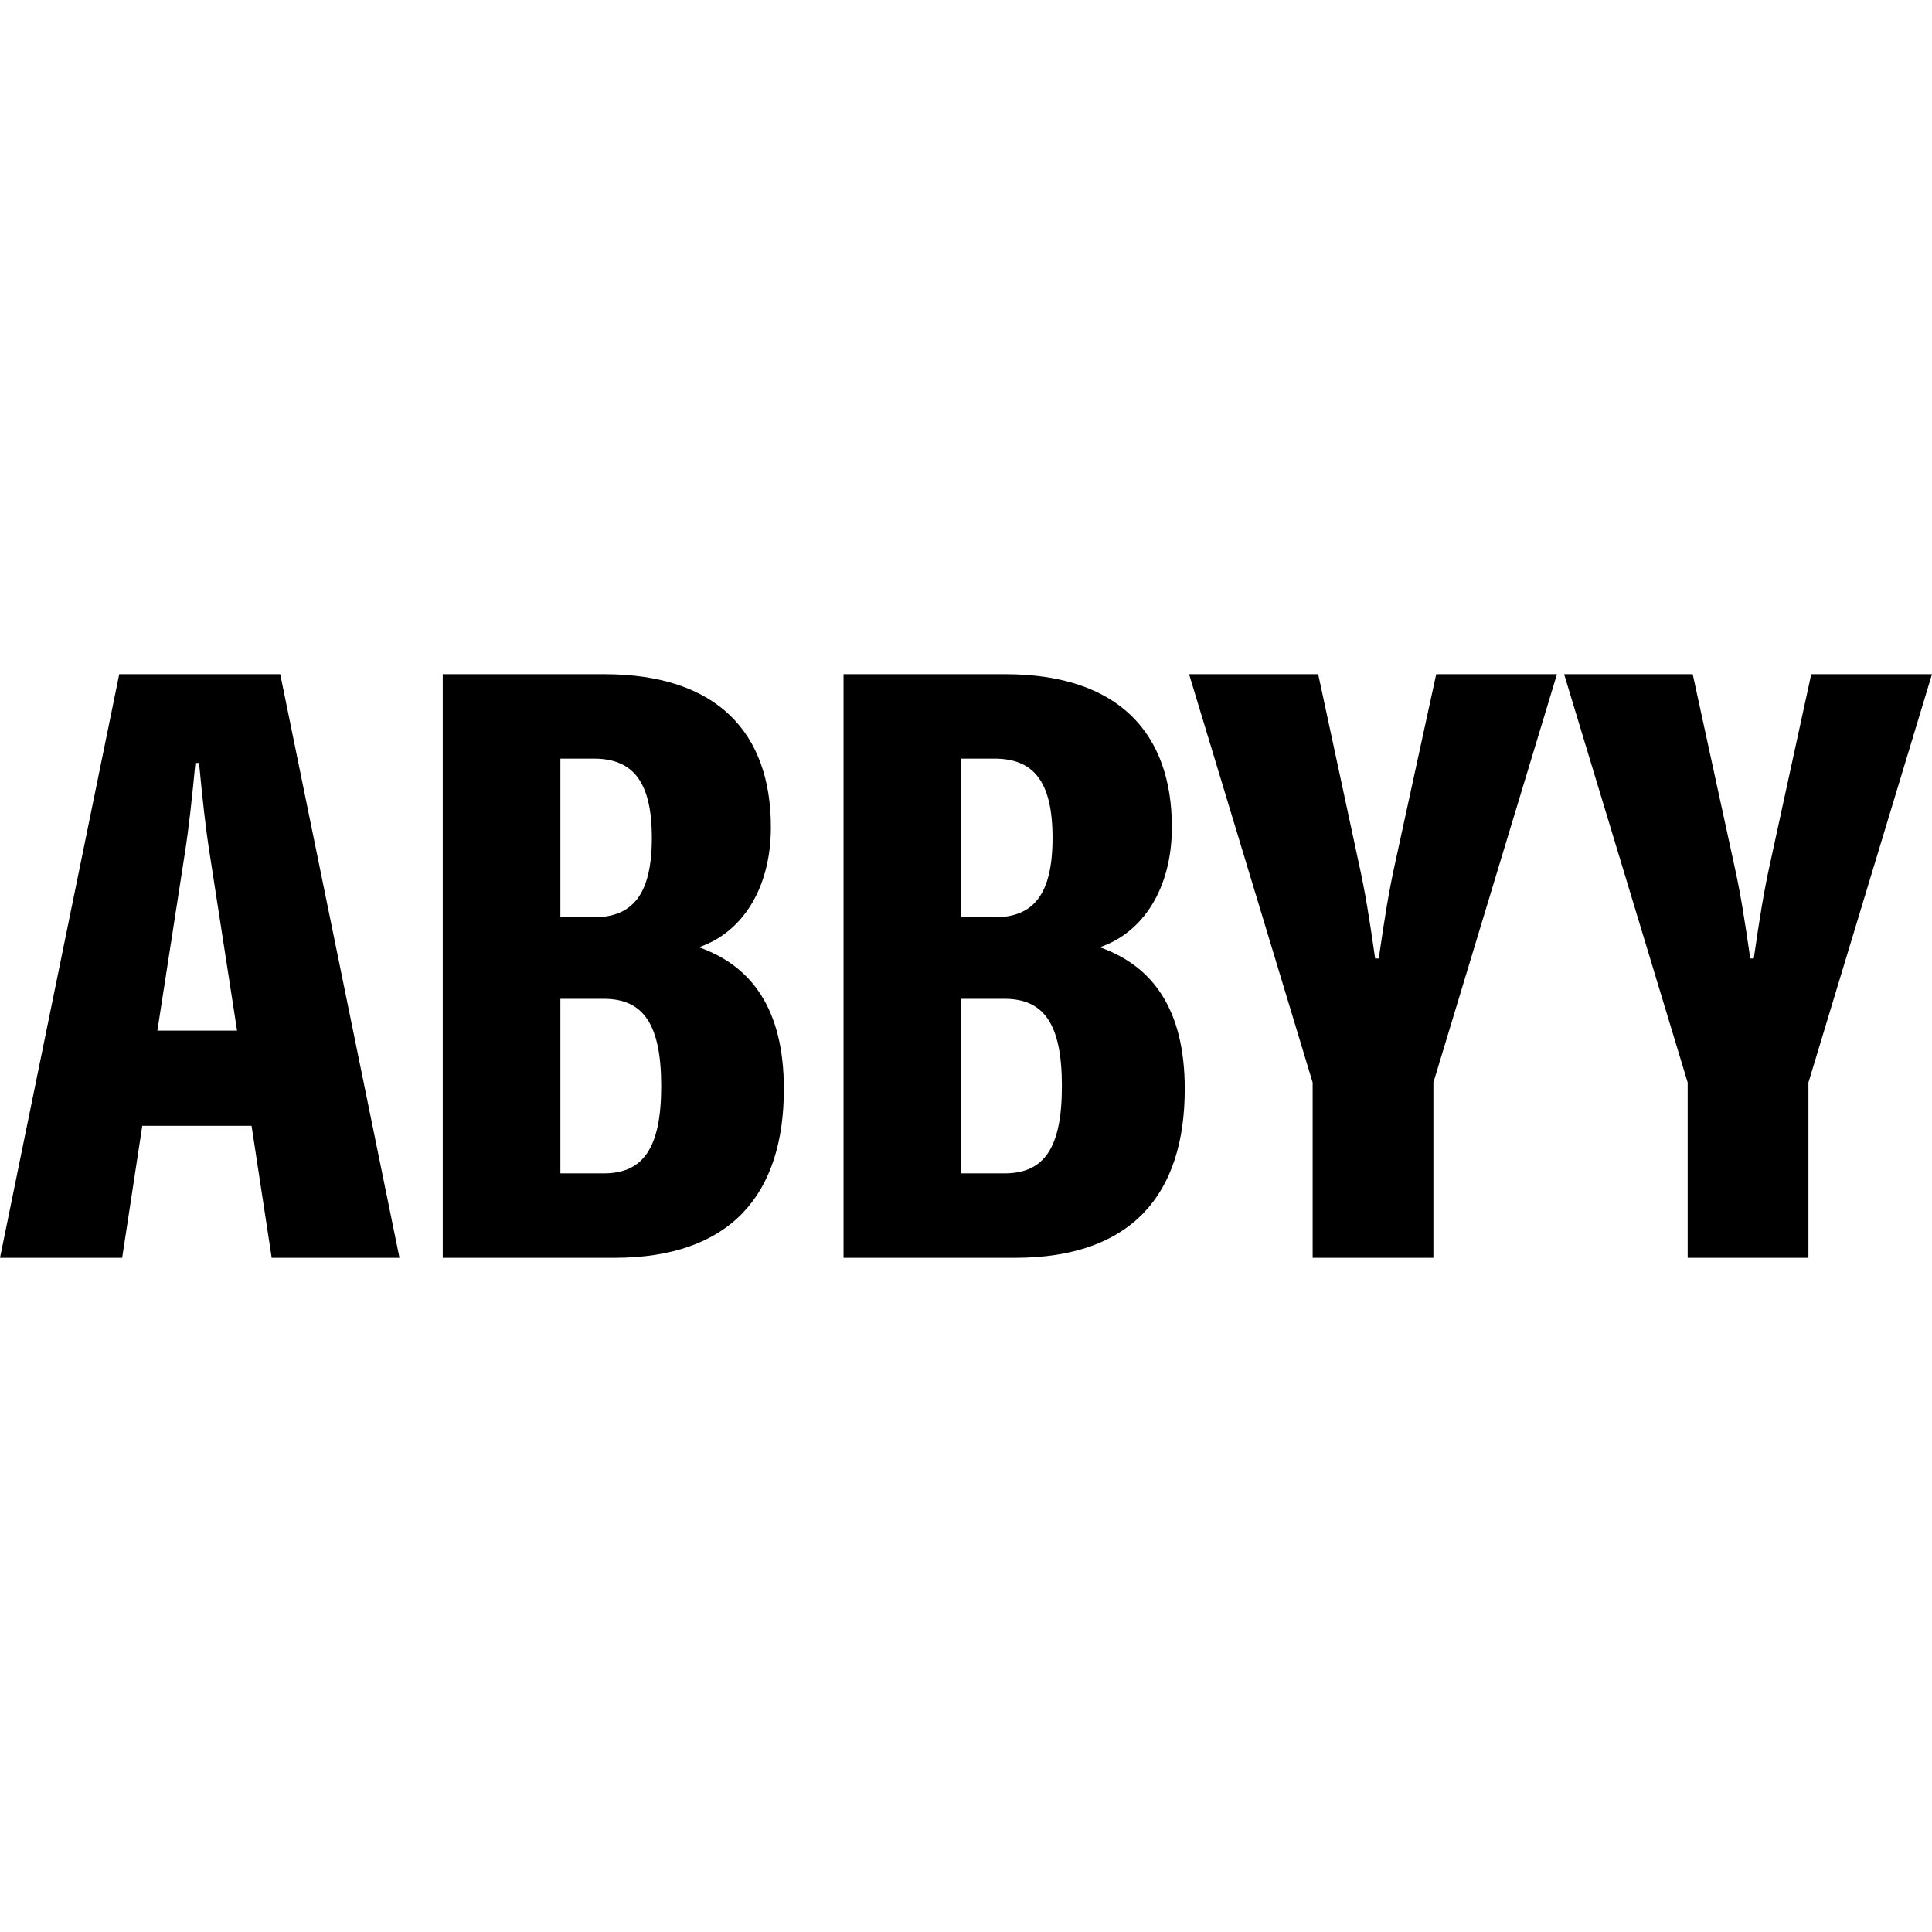
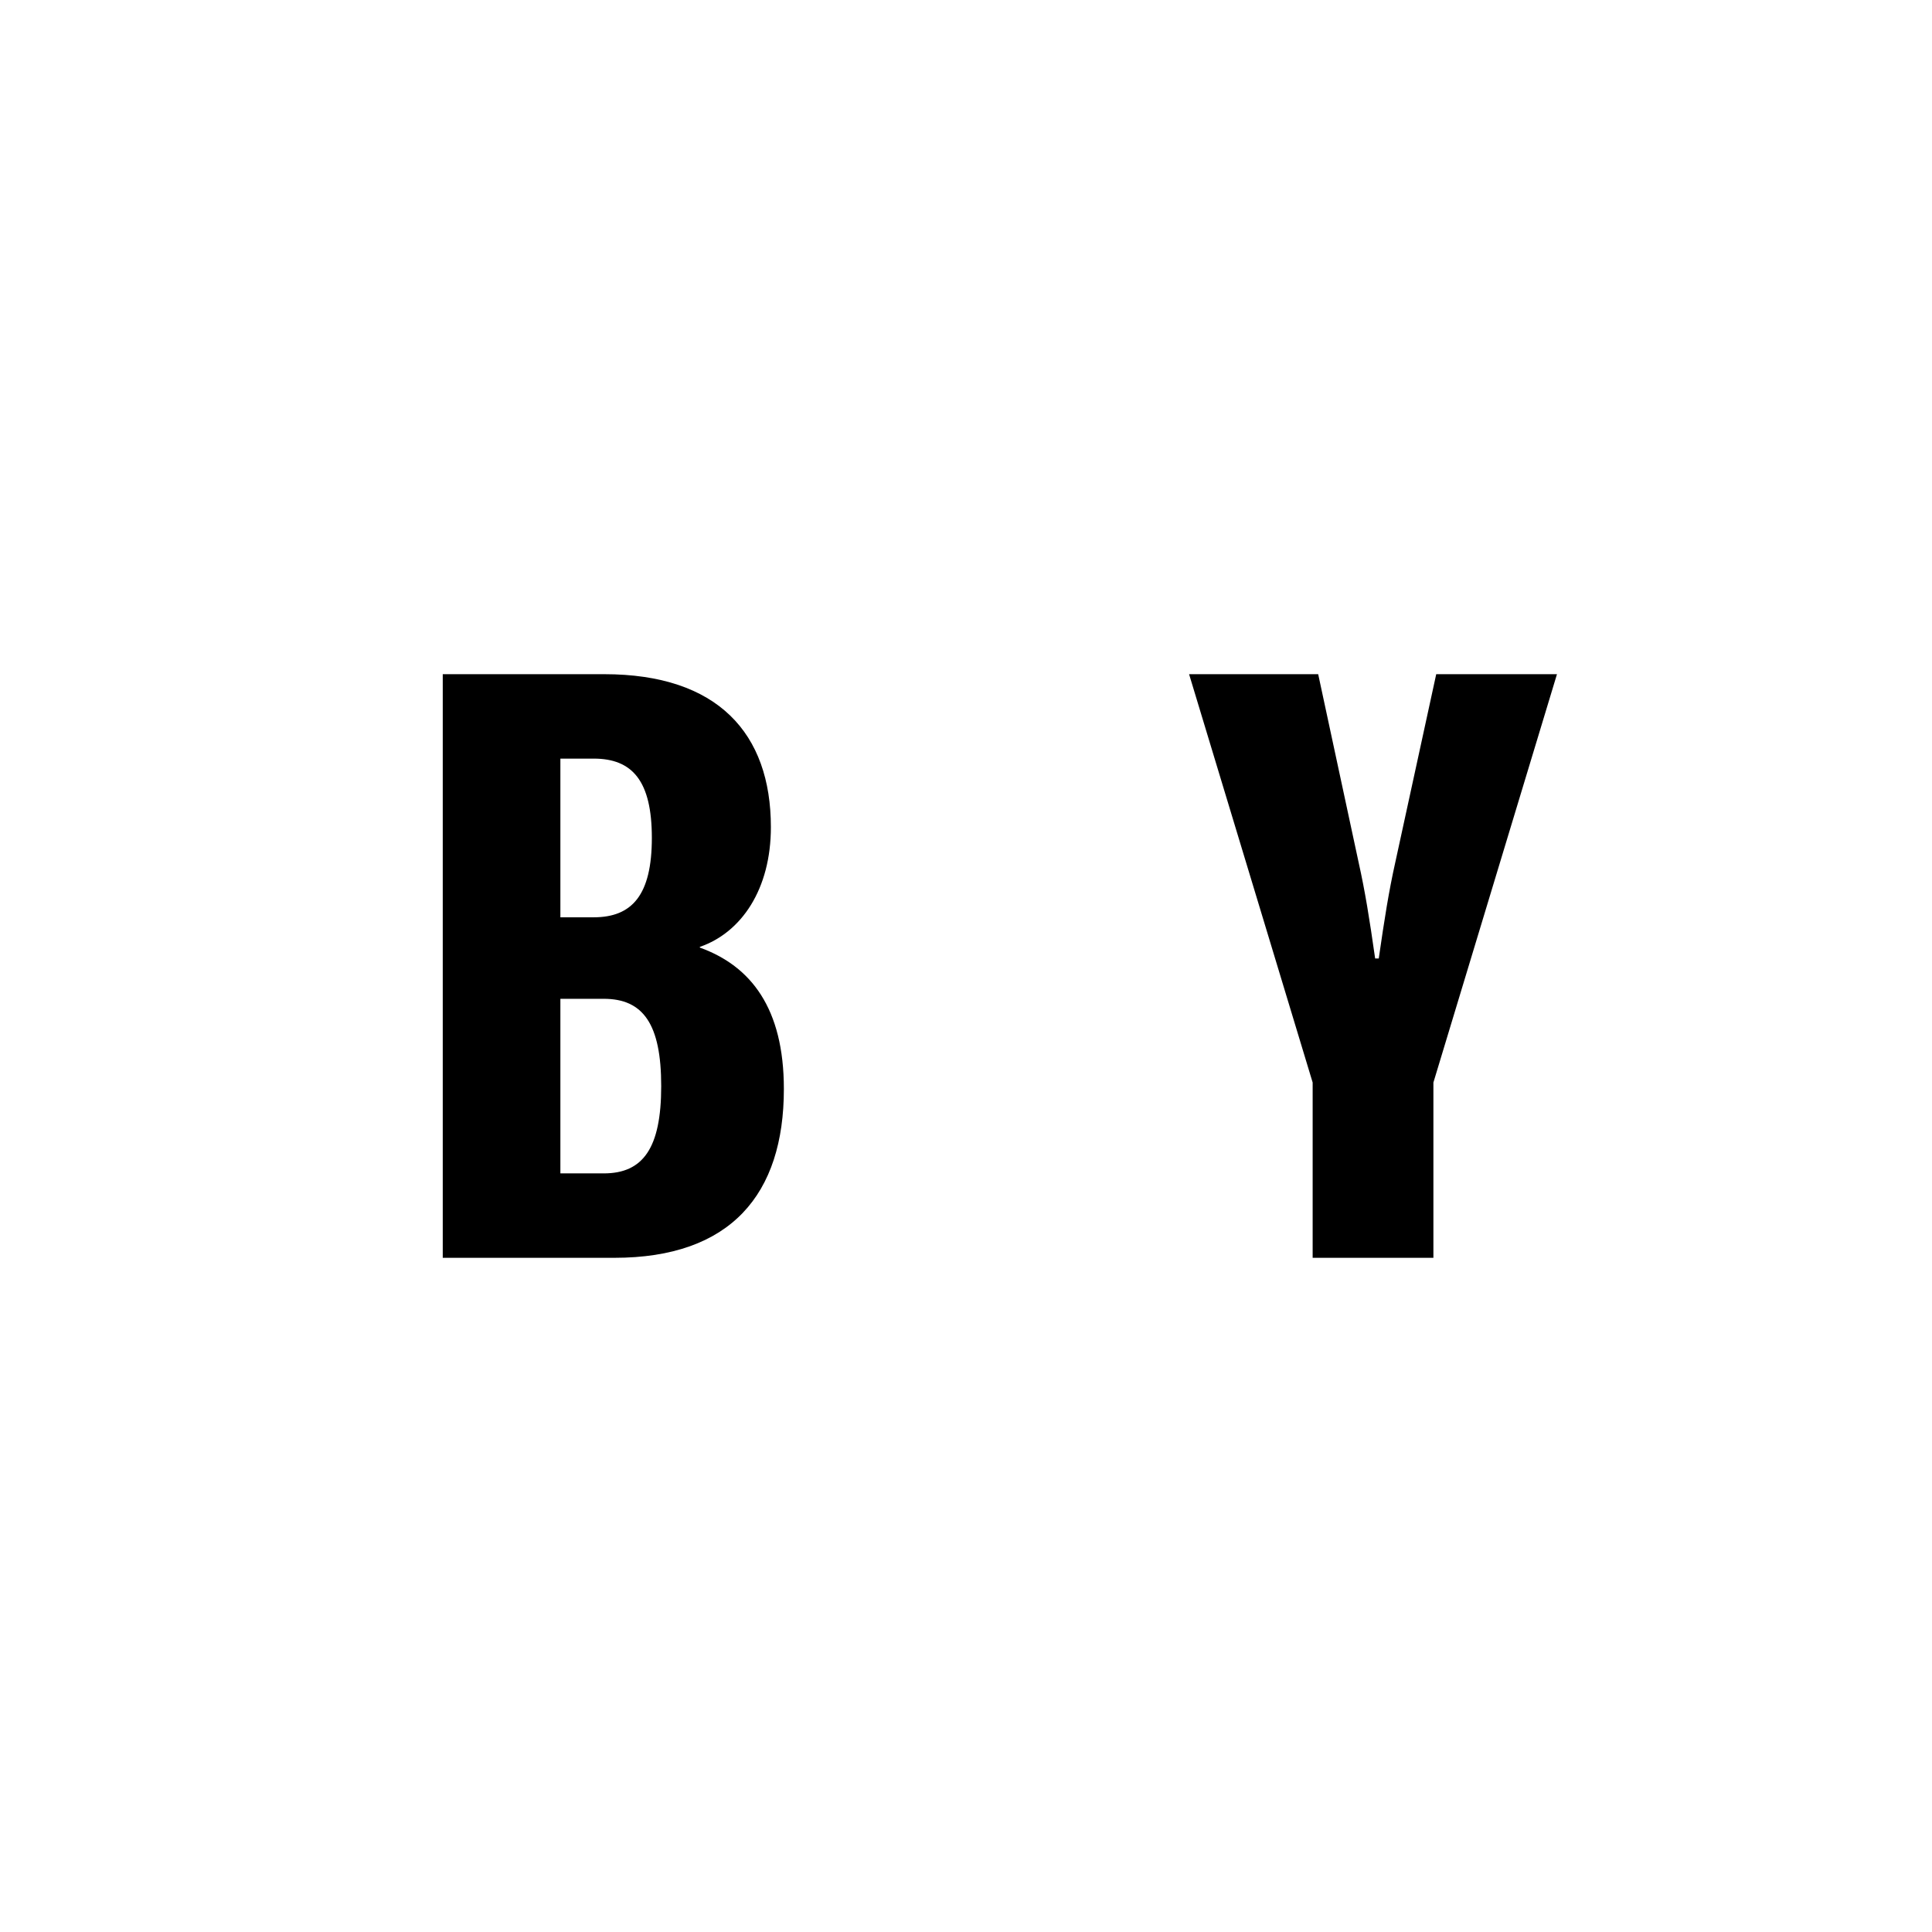
<svg xmlns="http://www.w3.org/2000/svg" id="abbyy-logo" width="192" height="192" viewBox="0 0 192 192">
-   <path id="y" d="M180,67l-4.07,18.71c-.64,2.87-1.07,5.59-1.64,9.54h-.35c-.58-4-1-6.67-1.65-9.54L168.22,67H155.44l12.28,40.58V125h12V107.58L192,67Z" />
  <path id="y-2" data-name="y" d="M138.66,85.71c-.64,2.87-1.07,5.59-1.64,9.54h-.36c-.57-4-1-6.67-1.64-9.54L131,67H118.17l12.28,40.58V125h12V107.58L154.73,67h-12Z" />
-   <path id="a" d="M11.85,67,0,125H12.14l2-13.12H25l2,13.12H39.7L27.85,67Zm3.79,35.42,2.71-17.5c.43-2.72.71-5.37,1.07-9.1h.36c.36,3.73.64,6.38,1.07,9.1l2.71,17.5Z" />
  <path id="b" d="M69.55,94.17V94.1c4.14-1.43,7.06-5.74,7.06-11.9,0-9.32-5.28-15.2-16.56-15.2H44v58H61.05c11.57,0,16.85-6.31,16.85-16.78C77.9,100.19,74.62,96,69.55,94.17ZM55.69,75.39H59c3.85,0,5.78,2.22,5.78,7.88S62.83,91.16,59,91.16H55.69ZM60,116.61H55.69V99.26H60c3.92,0,5.71,2.51,5.71,8.68S63.9,116.61,60,116.61Z" />
-   <path id="b-2" data-name="b" d="M109.39,94.17V94.1c4.14-1.43,7.07-5.74,7.07-11.9,0-9.32-5.29-15.2-16.57-15.2H83.83v58h17.06c11.57,0,16.85-6.31,16.85-16.78C117.74,100.19,114.46,96,109.39,94.17ZM95.54,75.39h3.28c3.86,0,5.78,2.22,5.78,7.88s-1.92,7.89-5.78,7.89H95.54Zm4.28,41.22H95.54V99.26h4.28c3.93,0,5.71,2.51,5.71,8.68S103.75,116.61,99.82,116.61Z" />
</svg>